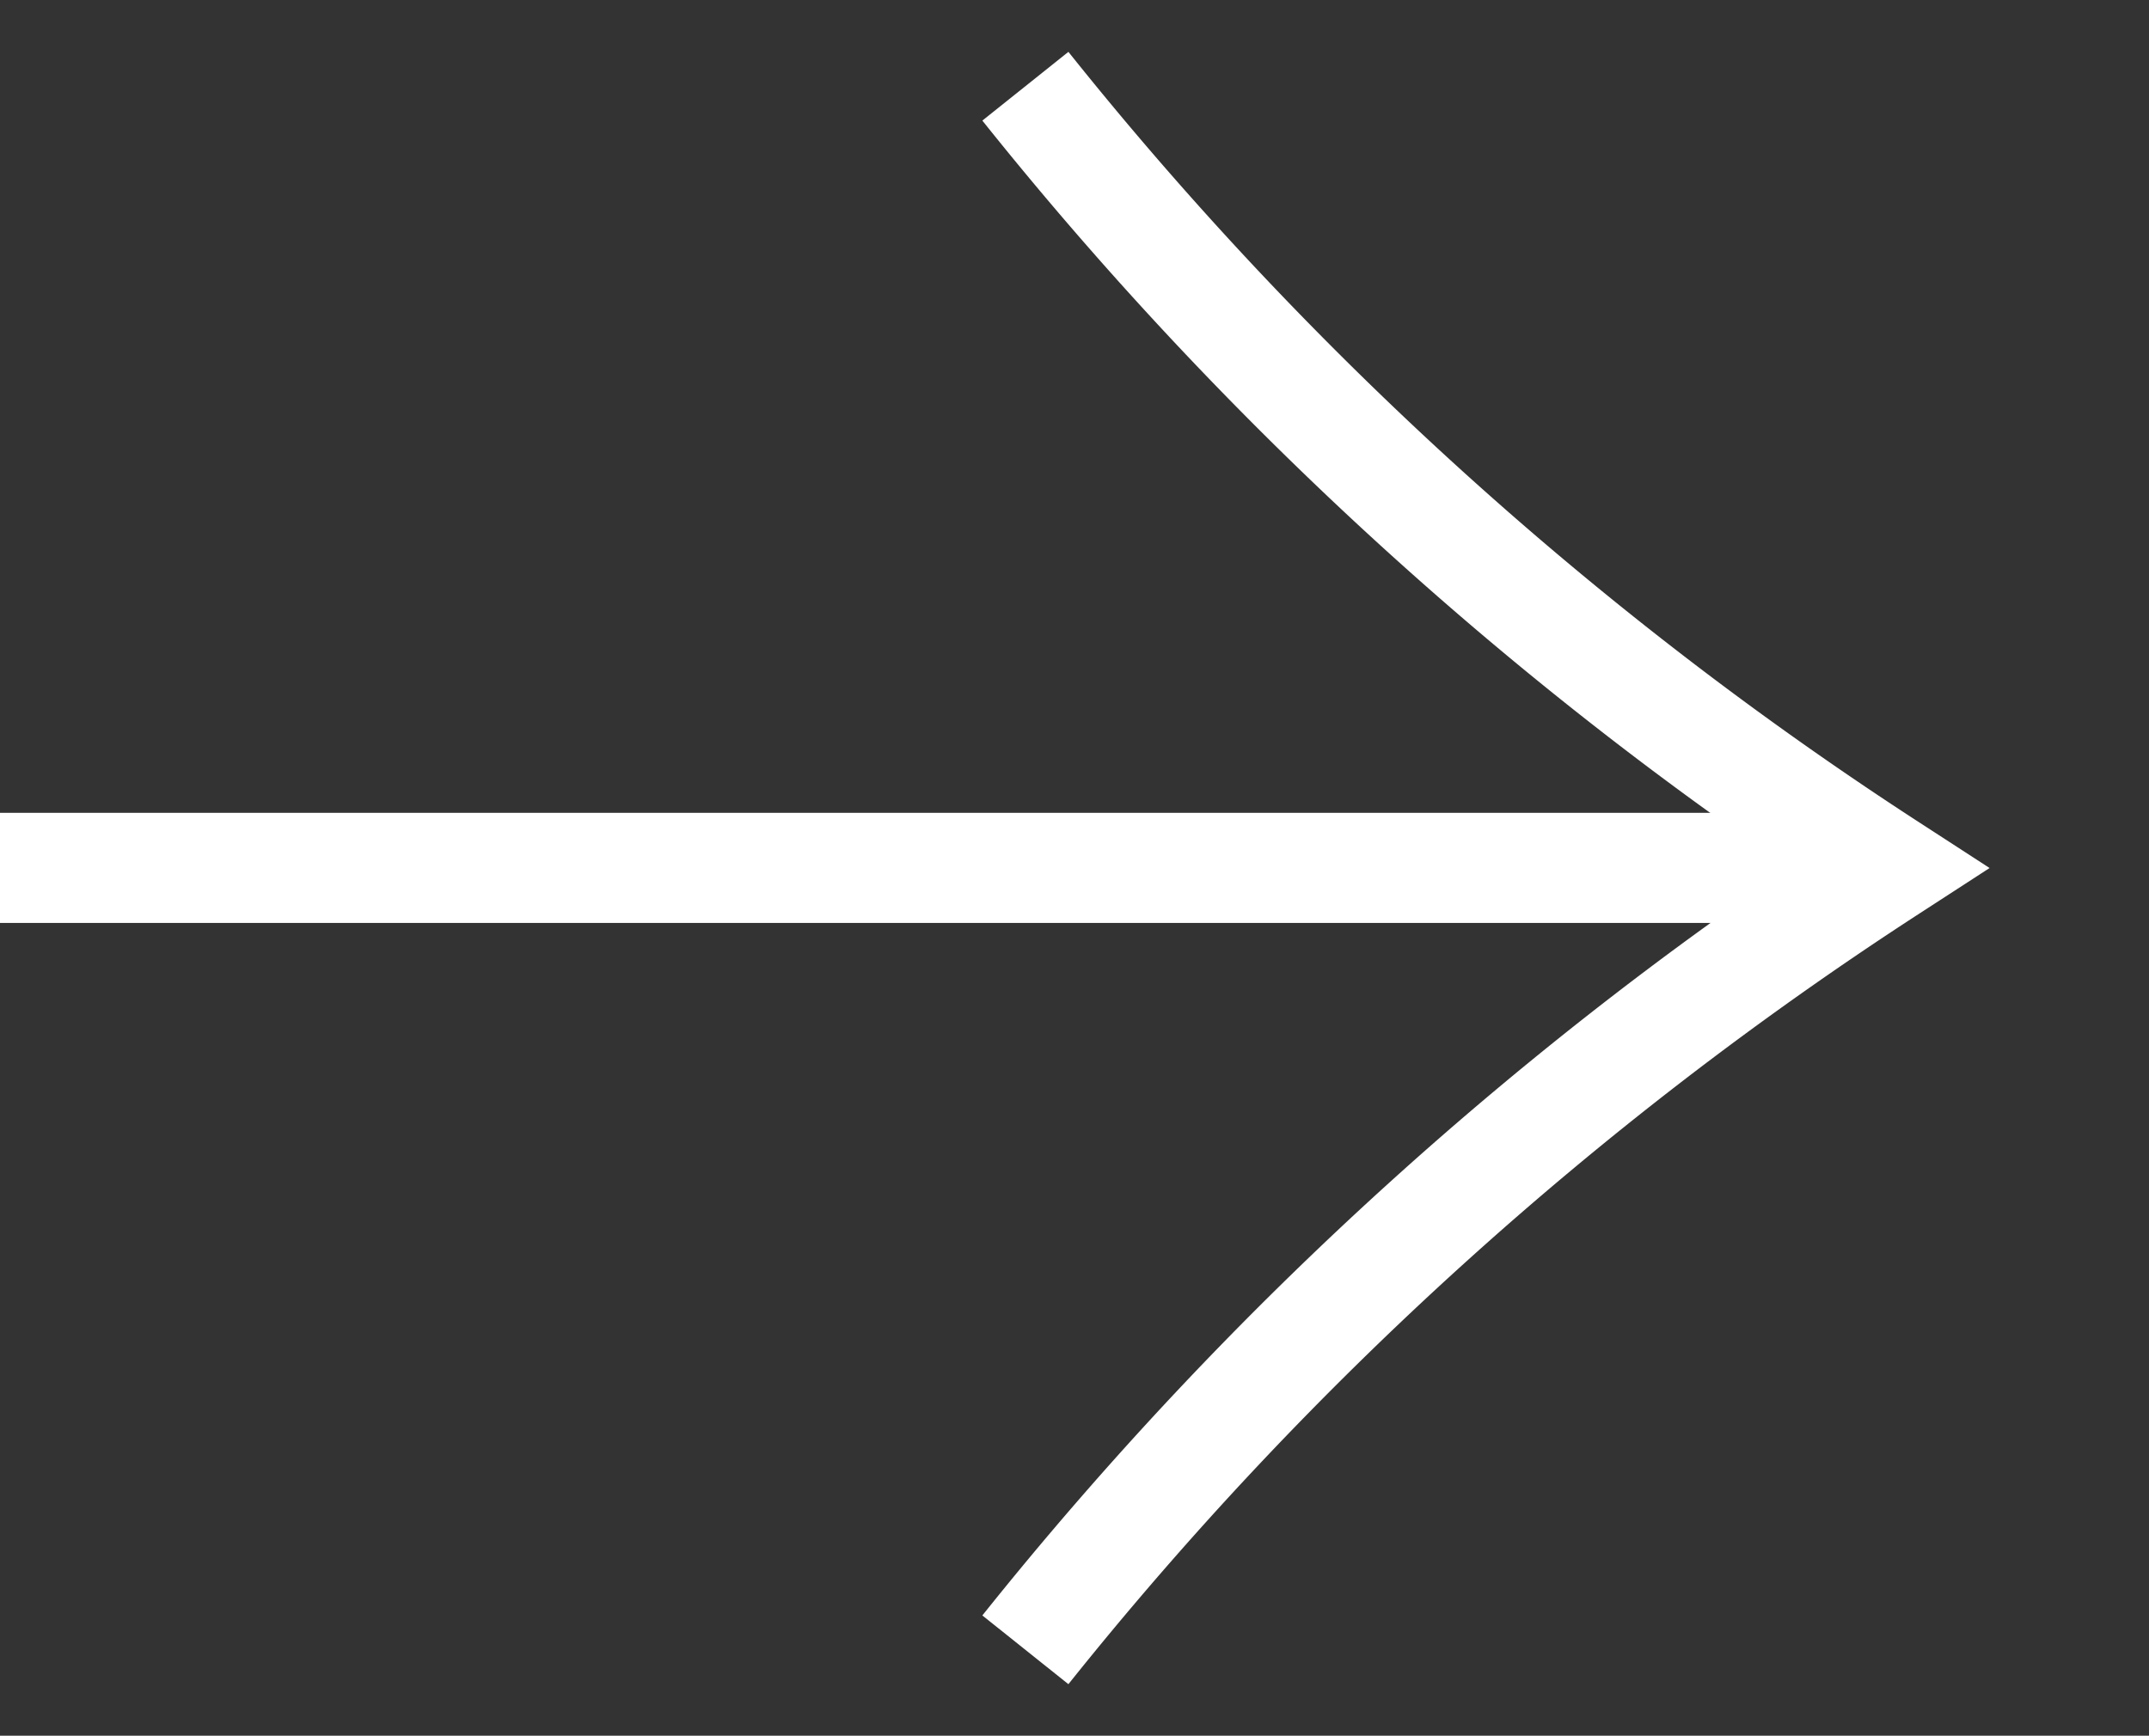
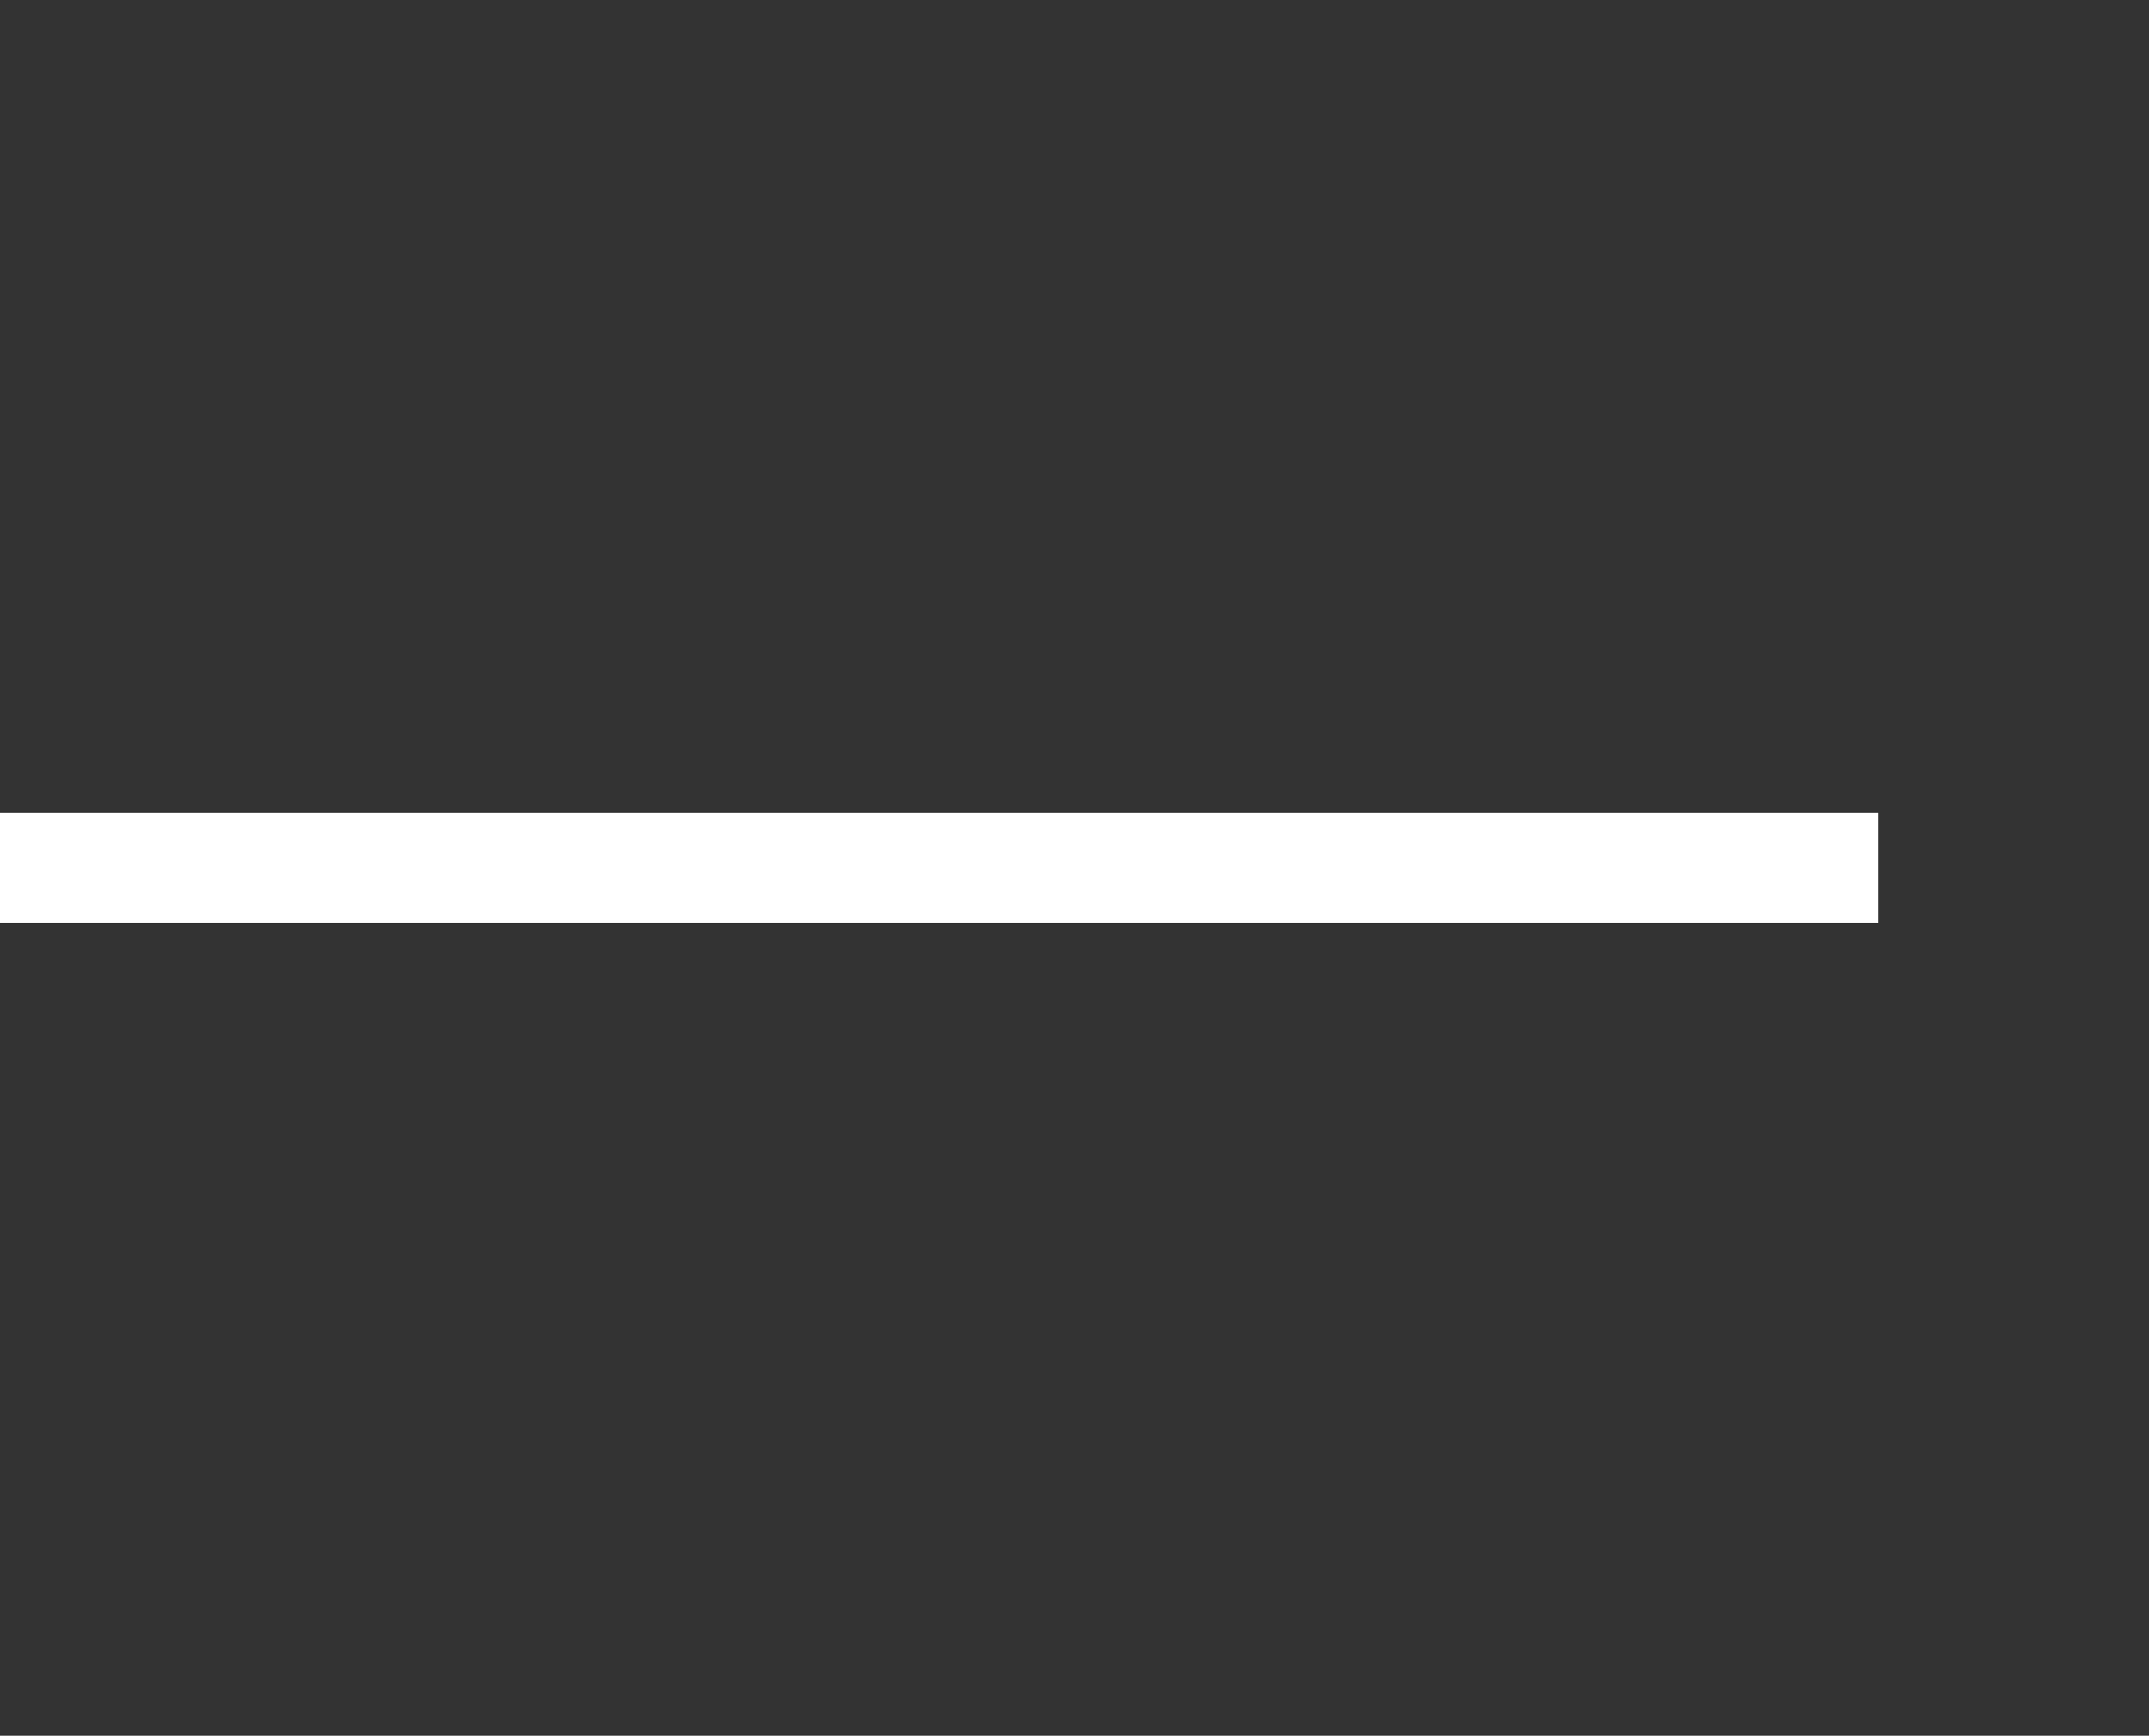
<svg xmlns="http://www.w3.org/2000/svg" width="19.512" height="15.763" viewBox="0 0 19.512 15.763">
  <rect x="0" y="0" width="19.512" height="15.763" fill="#333333" stroke="none" />
  <defs>
    <clipPath id="clip-path">
      <rect id="長方形_7" data-name="長方形 7" width="11.212" height="15.763" fill="none" stroke="#fff" stroke-width="1" />
    </clipPath>
  </defs>
  <g id="グループ_32108" data-name="グループ 32108" transform="translate(-619.609 -31.593)">
    <g id="グループ_32087" data-name="グループ 32087" transform="translate(616.63 31.593)">
      <g id="グループ_4" data-name="グループ 4" transform="translate(22.491 15.763) rotate(180)">
        <g id="グループ_3" data-name="グループ 3">
          <g id="グループ_2" data-name="グループ 2" clip-path="url(#clip-path)">
-             <path id="パス_21" data-name="パス 21" d="M7.836,14.2A33.045,33.045,0,0,0,0,7.1,33.063,33.063,0,0,0,7.836,0" transform="translate(2.366 0.78)" fill="none" stroke="#fff" stroke-miterlimit="10" stroke-width="1" />
-           </g>
+             </g>
        </g>
        <path id="パス_22" data-name="パス 22" d="M0,0H17.054" transform="translate(2.458 7.881)" fill="none" stroke="#fff" stroke-width="1" />
      </g>
    </g>
  </g>
</svg>